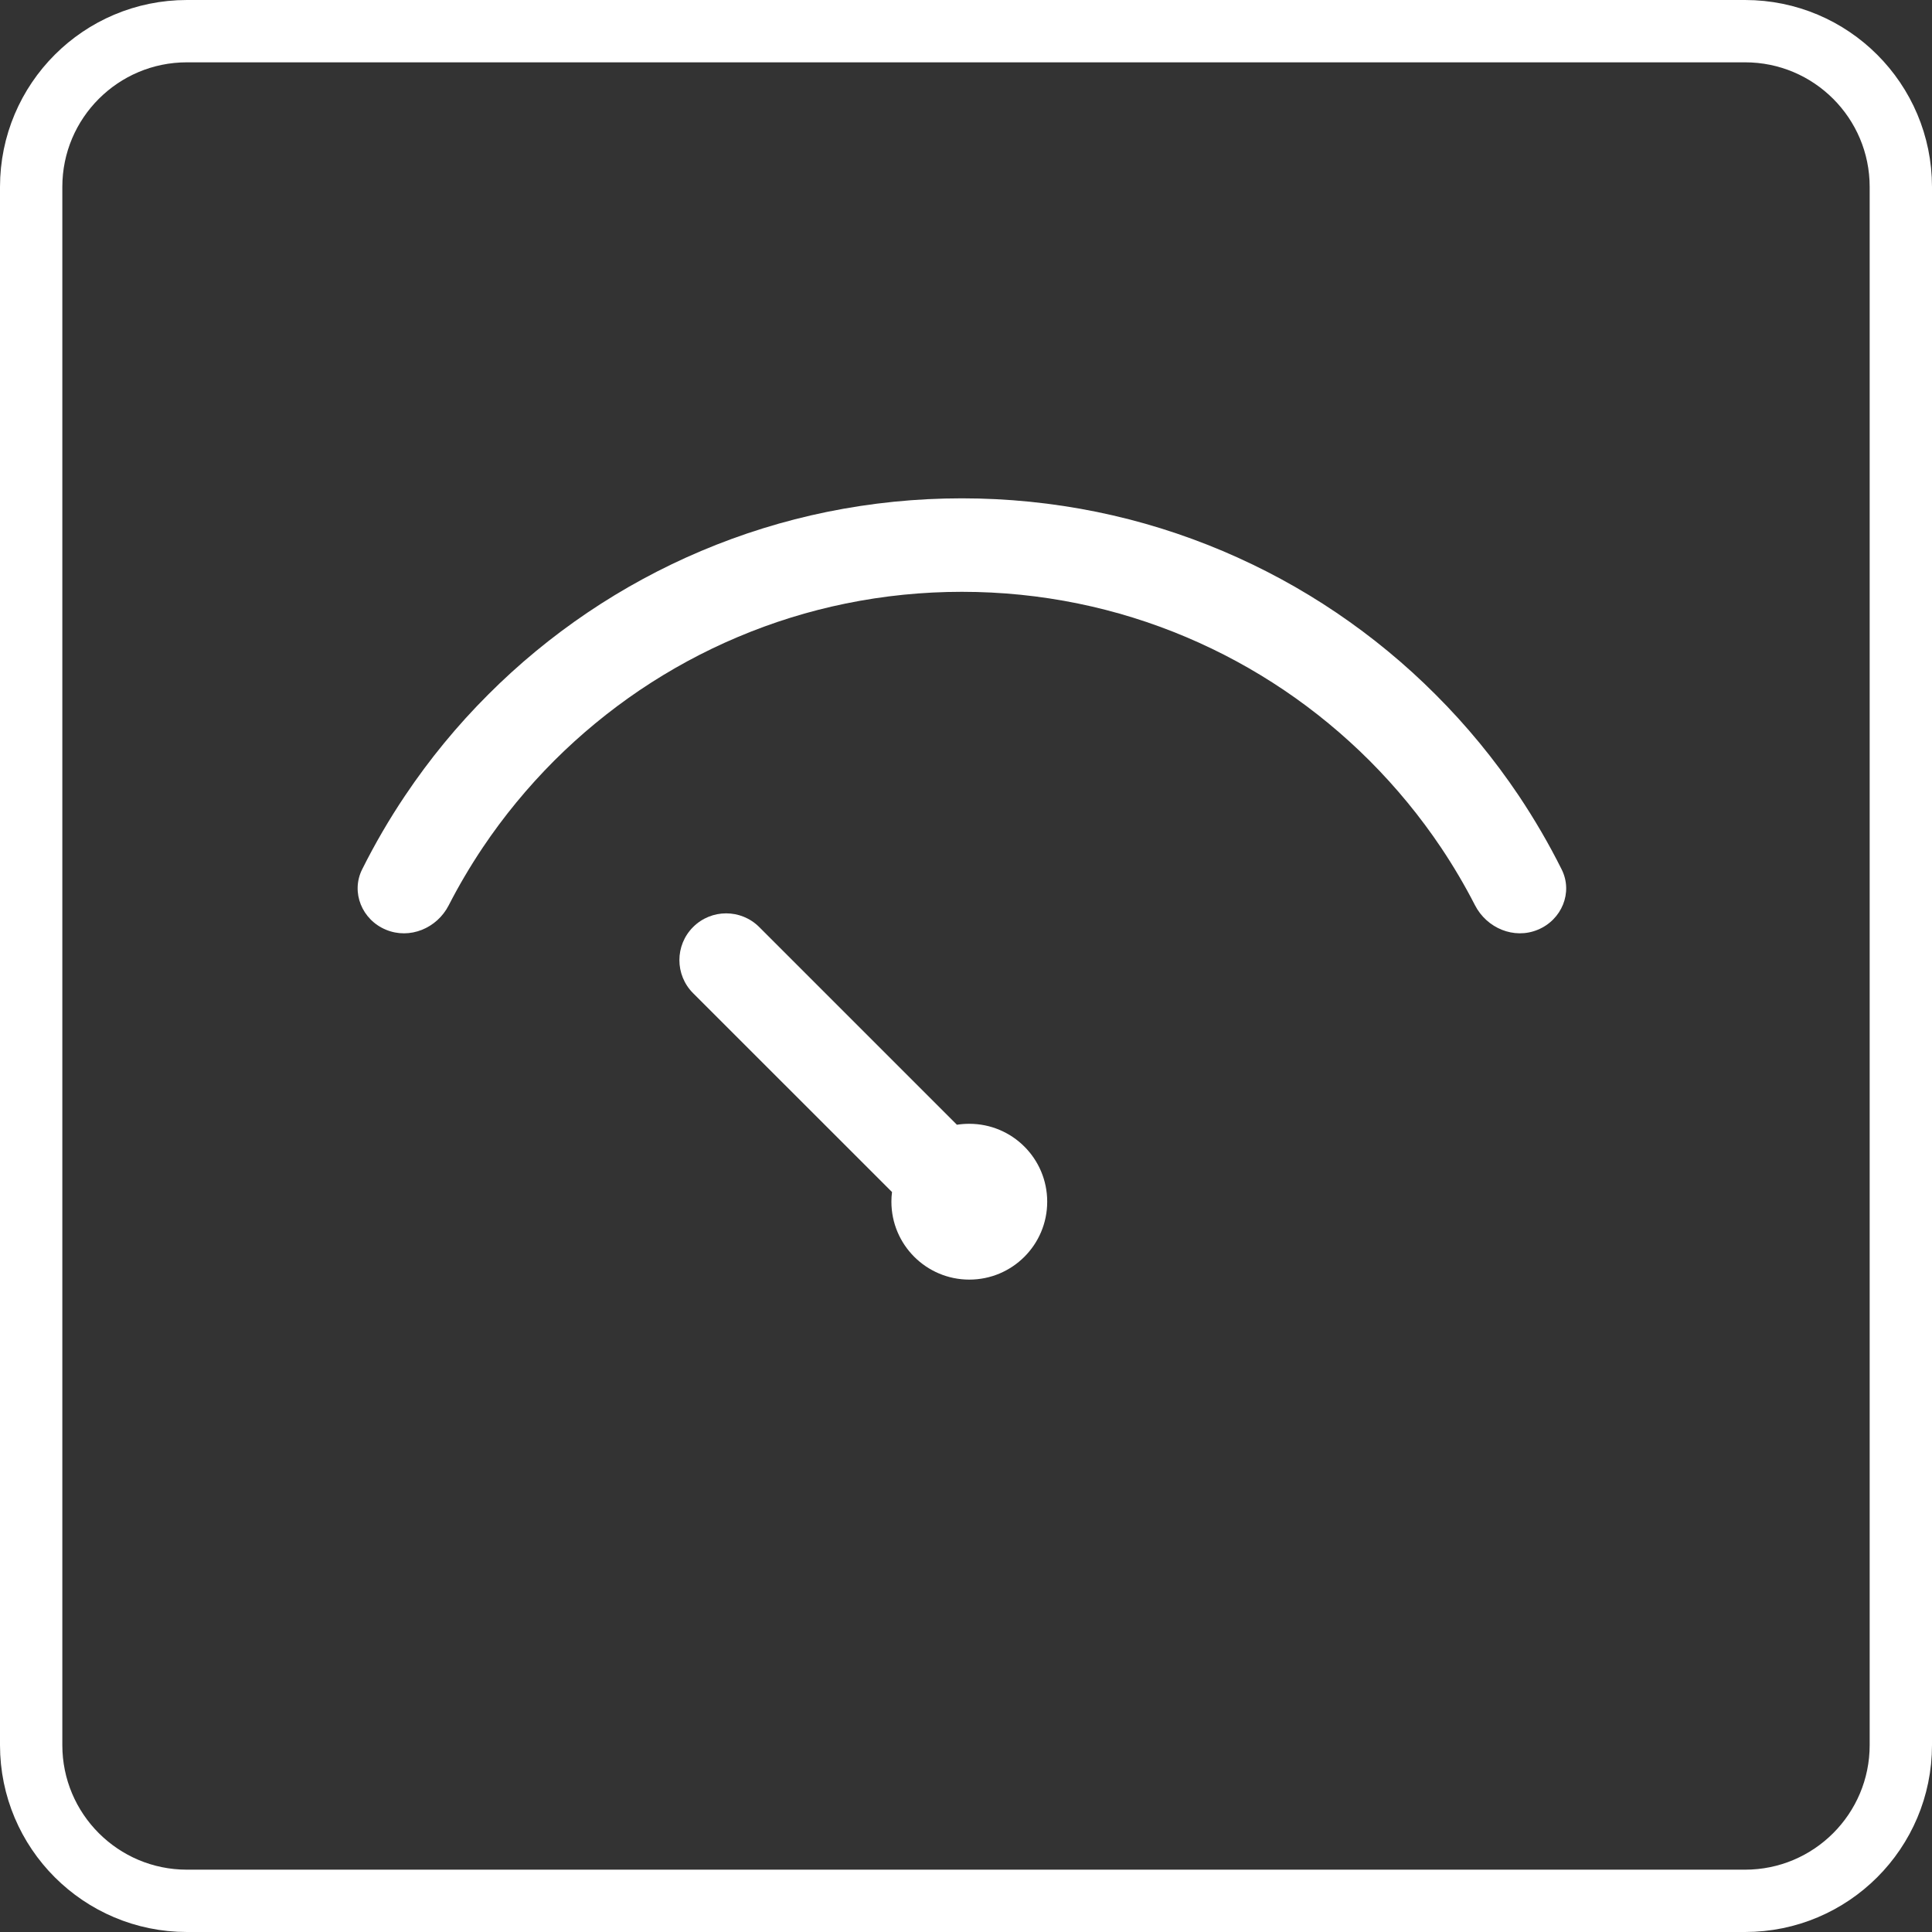
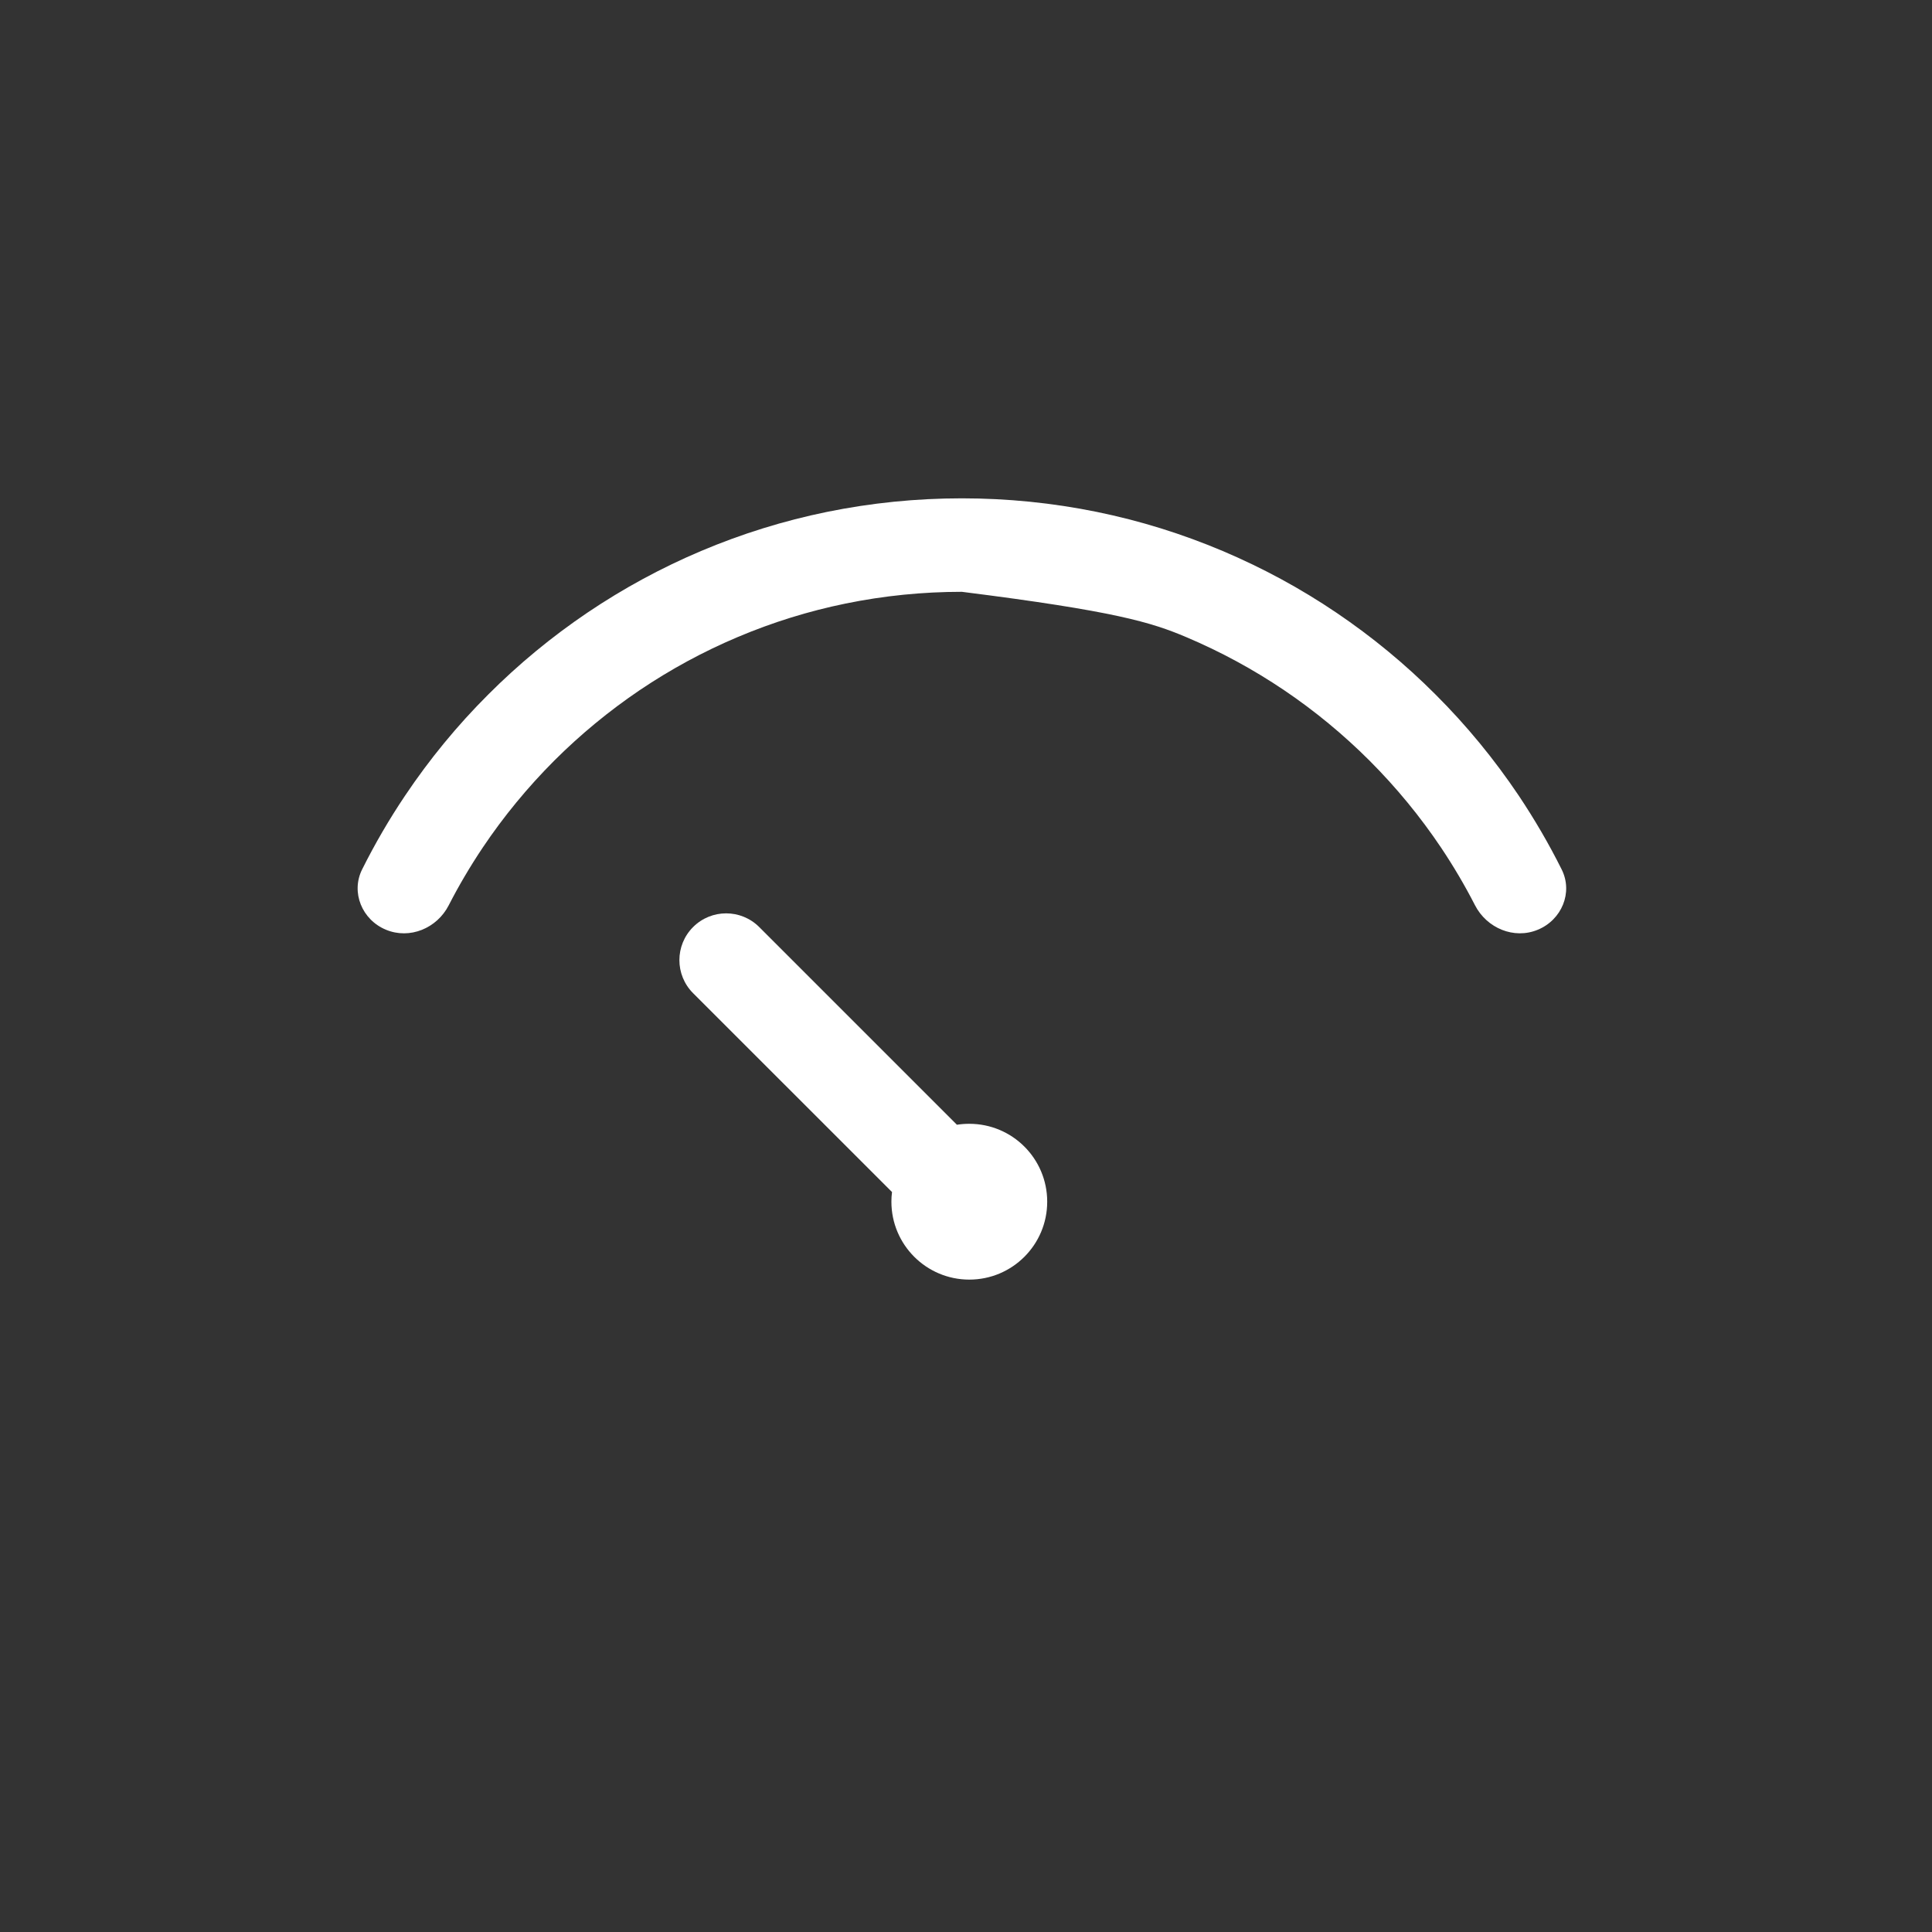
<svg xmlns="http://www.w3.org/2000/svg" width="31" height="31" viewBox="0 0 31 31" fill="none">
  <rect x="0" y="0" width="31" height="31" fill="#333333" stroke="none" />
-   <path fill-rule="evenodd" fill="#FFFFFF" d="M6.5 12.766C6.244 13.147 6.015 13.541 5.811 13.949C5.626 14.319 5.81 14.76 6.193 14.918L6.193 14.918C6.575 15.077 7.011 14.895 7.2 14.526C7.363 14.208 7.545 13.9 7.745 13.601C8.082 13.099 8.465 12.634 8.893 12.205C9.314 11.785 9.771 11.408 10.263 11.075C10.76 10.74 11.283 10.456 11.834 10.223C12.394 9.986 12.973 9.806 13.569 9.684C14.181 9.559 14.803 9.496 15.434 9.496C16.065 9.496 16.687 9.559 17.299 9.684C17.895 9.806 18.474 9.986 19.034 10.223C19.585 10.456 20.108 10.74 20.605 11.075C21.098 11.408 21.554 11.785 21.975 12.205C22.403 12.634 22.786 13.099 23.123 13.601C23.323 13.9 23.504 14.207 23.667 14.525C23.856 14.893 24.293 15.077 24.675 14.918L24.675 14.918C25.058 14.76 25.243 14.321 25.058 13.951C24.854 13.542 24.624 13.148 24.369 12.766C23.977 12.183 23.533 11.642 23.035 11.145C22.547 10.656 22.017 10.219 21.445 9.832C20.868 9.442 20.259 9.112 19.619 8.841C18.966 8.565 18.294 8.356 17.6 8.214C16.888 8.069 16.166 7.996 15.434 7.996C14.702 7.996 13.98 8.069 13.268 8.214C12.575 8.356 11.902 8.565 11.249 8.841C10.609 9.112 10.001 9.442 9.423 9.832C8.851 10.219 8.321 10.656 7.833 11.145C7.335 11.642 6.891 12.183 6.5 12.766Z" />
+   <path fill-rule="evenodd" fill="#FFFFFF" d="M6.5 12.766C6.244 13.147 6.015 13.541 5.811 13.949C5.626 14.319 5.81 14.76 6.193 14.918L6.193 14.918C6.575 15.077 7.011 14.895 7.2 14.526C7.363 14.208 7.545 13.9 7.745 13.601C8.082 13.099 8.465 12.634 8.893 12.205C9.314 11.785 9.771 11.408 10.263 11.075C10.76 10.74 11.283 10.456 11.834 10.223C12.394 9.986 12.973 9.806 13.569 9.684C14.181 9.559 14.803 9.496 15.434 9.496C17.895 9.806 18.474 9.986 19.034 10.223C19.585 10.456 20.108 10.74 20.605 11.075C21.098 11.408 21.554 11.785 21.975 12.205C22.403 12.634 22.786 13.099 23.123 13.601C23.323 13.9 23.504 14.207 23.667 14.525C23.856 14.893 24.293 15.077 24.675 14.918L24.675 14.918C25.058 14.76 25.243 14.321 25.058 13.951C24.854 13.542 24.624 13.148 24.369 12.766C23.977 12.183 23.533 11.642 23.035 11.145C22.547 10.656 22.017 10.219 21.445 9.832C20.868 9.442 20.259 9.112 19.619 8.841C18.966 8.565 18.294 8.356 17.6 8.214C16.888 8.069 16.166 7.996 15.434 7.996C14.702 7.996 13.98 8.069 13.268 8.214C12.575 8.356 11.902 8.565 11.249 8.841C10.609 9.112 10.001 9.442 9.423 9.832C8.851 10.219 8.321 10.656 7.833 11.145C7.335 11.642 6.891 12.183 6.5 12.766Z" />
  <path d="M15.354 18.047L12.182 14.875C11.889 14.582 11.414 14.582 11.121 14.875C10.828 15.168 10.828 15.643 11.121 15.936L14.313 19.127C14.306 19.178 14.303 19.229 14.303 19.282C14.303 19.972 14.863 20.532 15.553 20.532C16.244 20.532 16.803 19.972 16.803 19.282C16.803 18.591 16.244 18.032 15.553 18.032C15.486 18.032 15.419 18.037 15.354 18.047Z" fill-rule="evenodd" fill="#FFFFFF" />
-   <path transform="translate(0.5, 0.5)" stroke="rgba(255, 255, 255, 1)" stroke-width="1" d="M0 27.5L0 2.5C0 1.119 1.119 0 2.5 0L27.5 0C28.881 0 30 1.119 30 2.5L30 27.5C30 28.881 28.881 30 27.5 30L2.5 30C1.119 30 0 28.881 0 27.5Z" />
</svg>